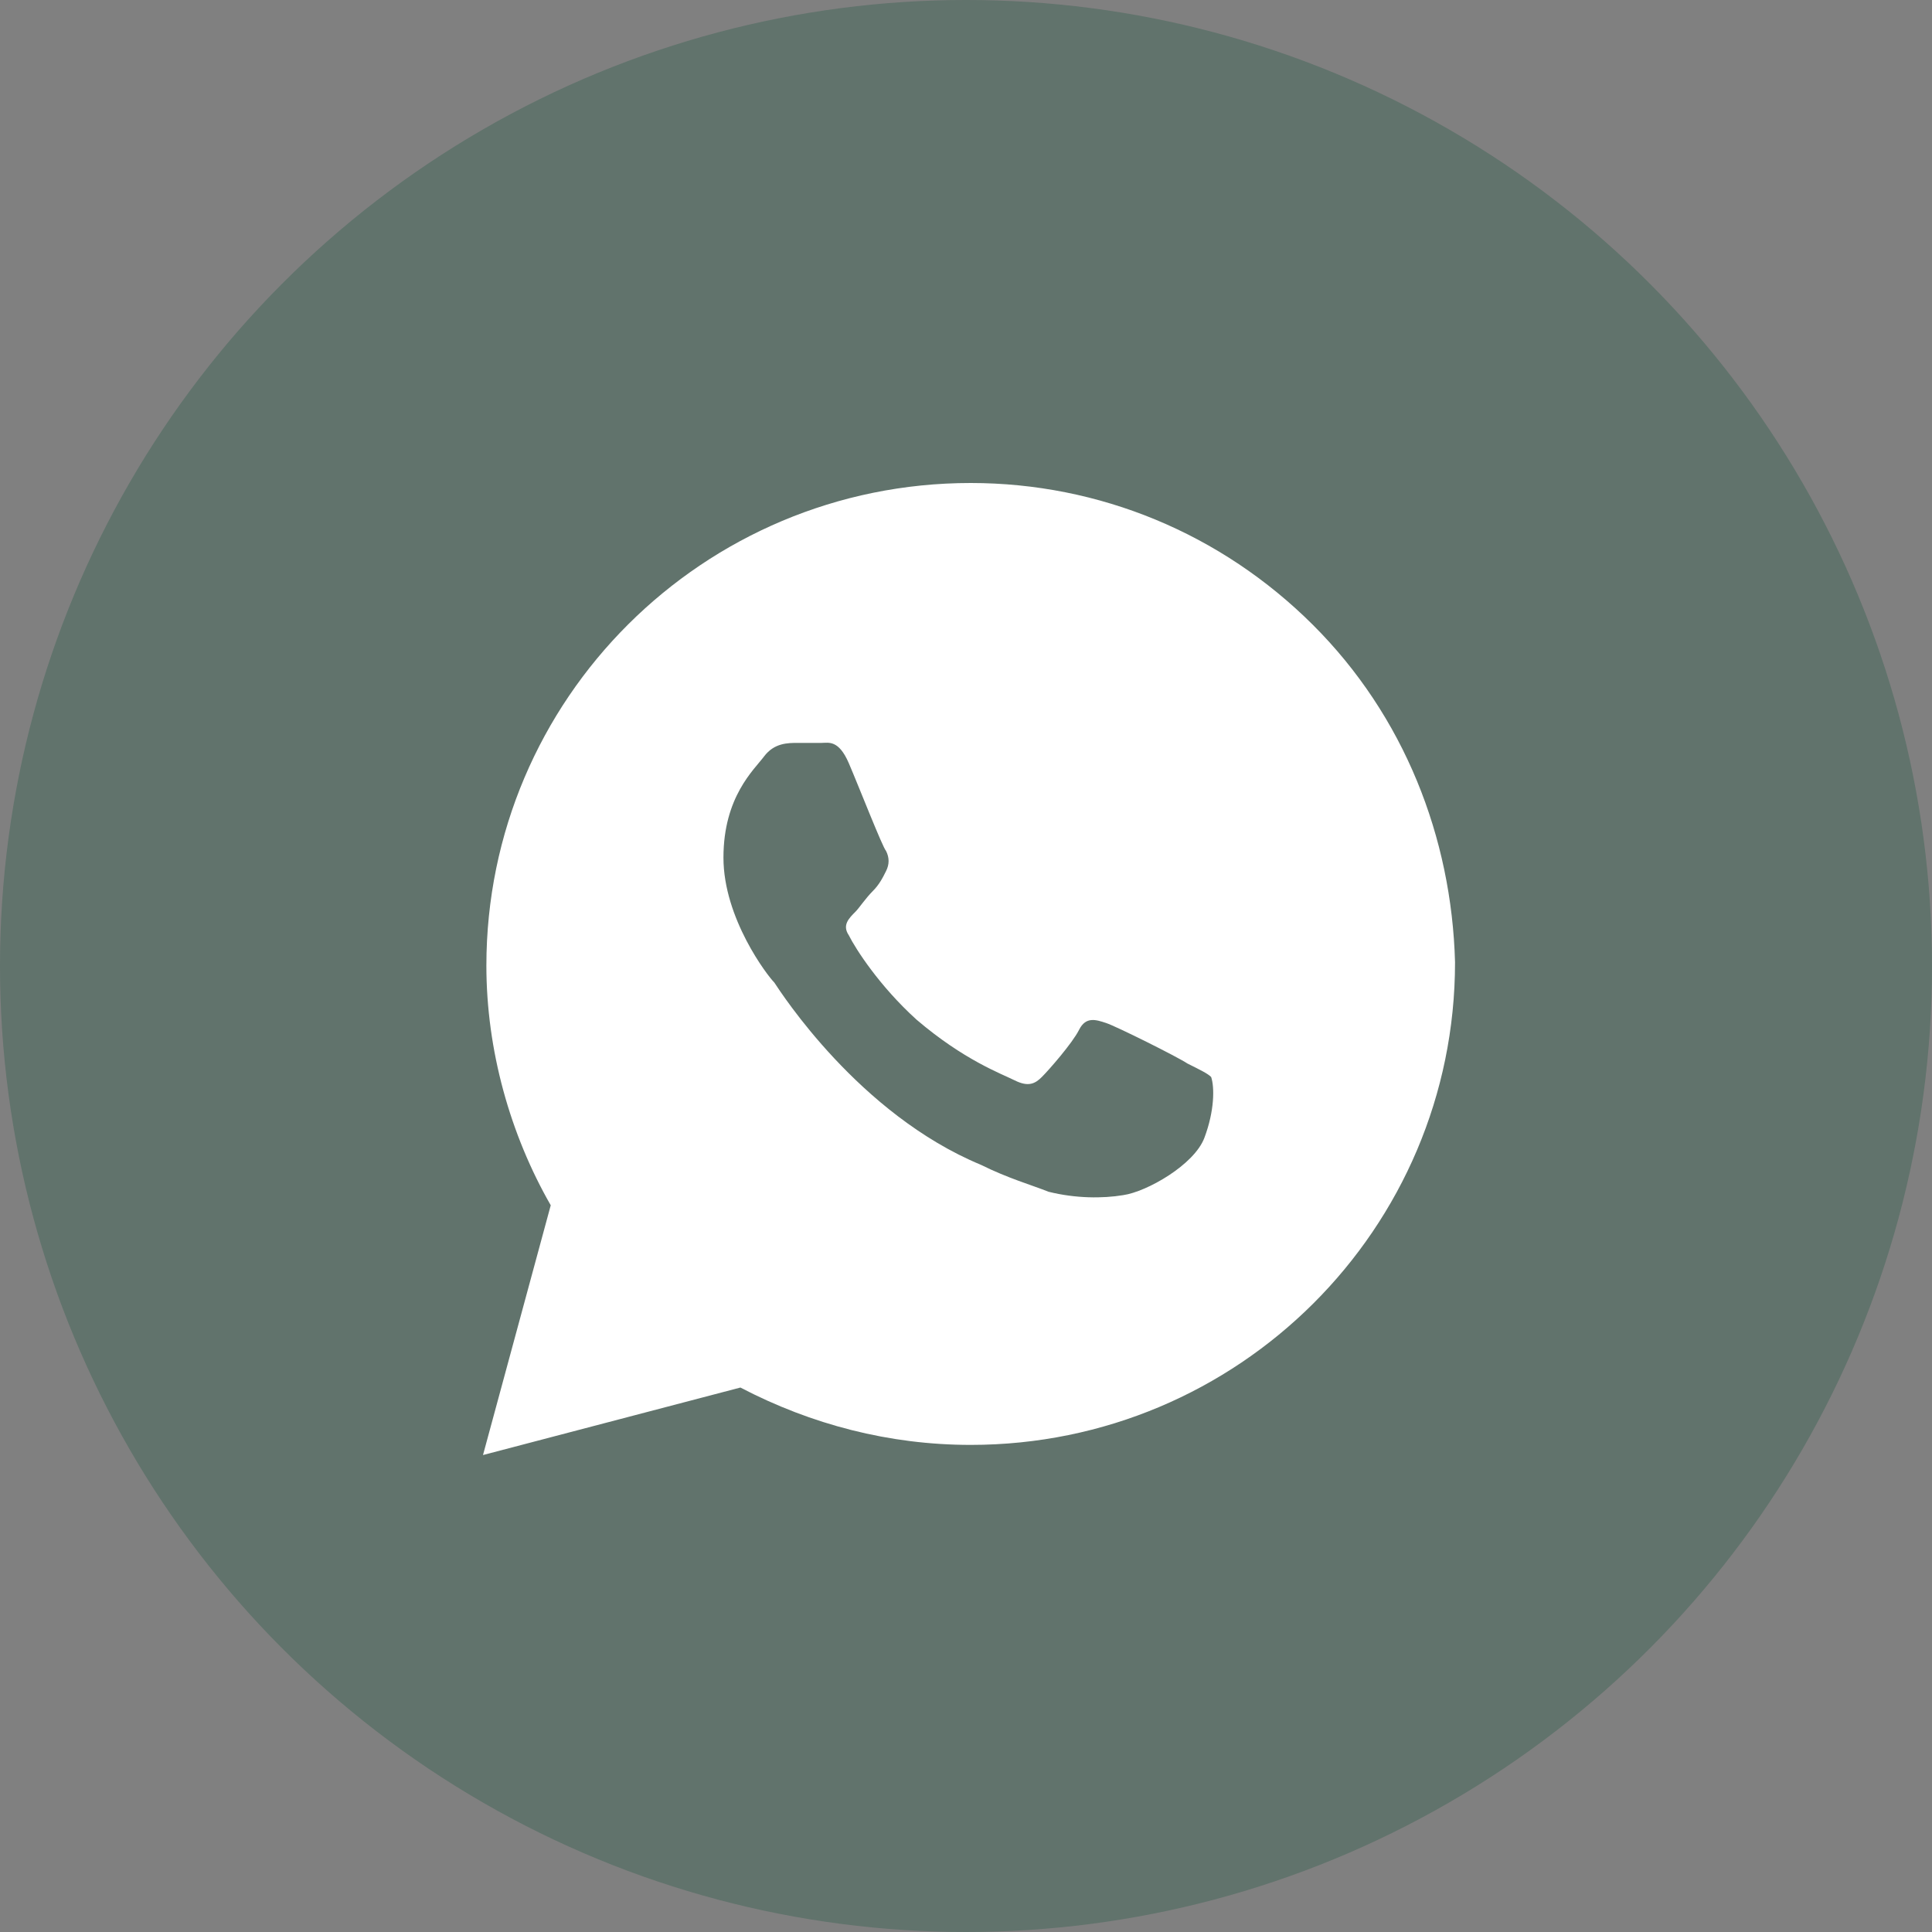
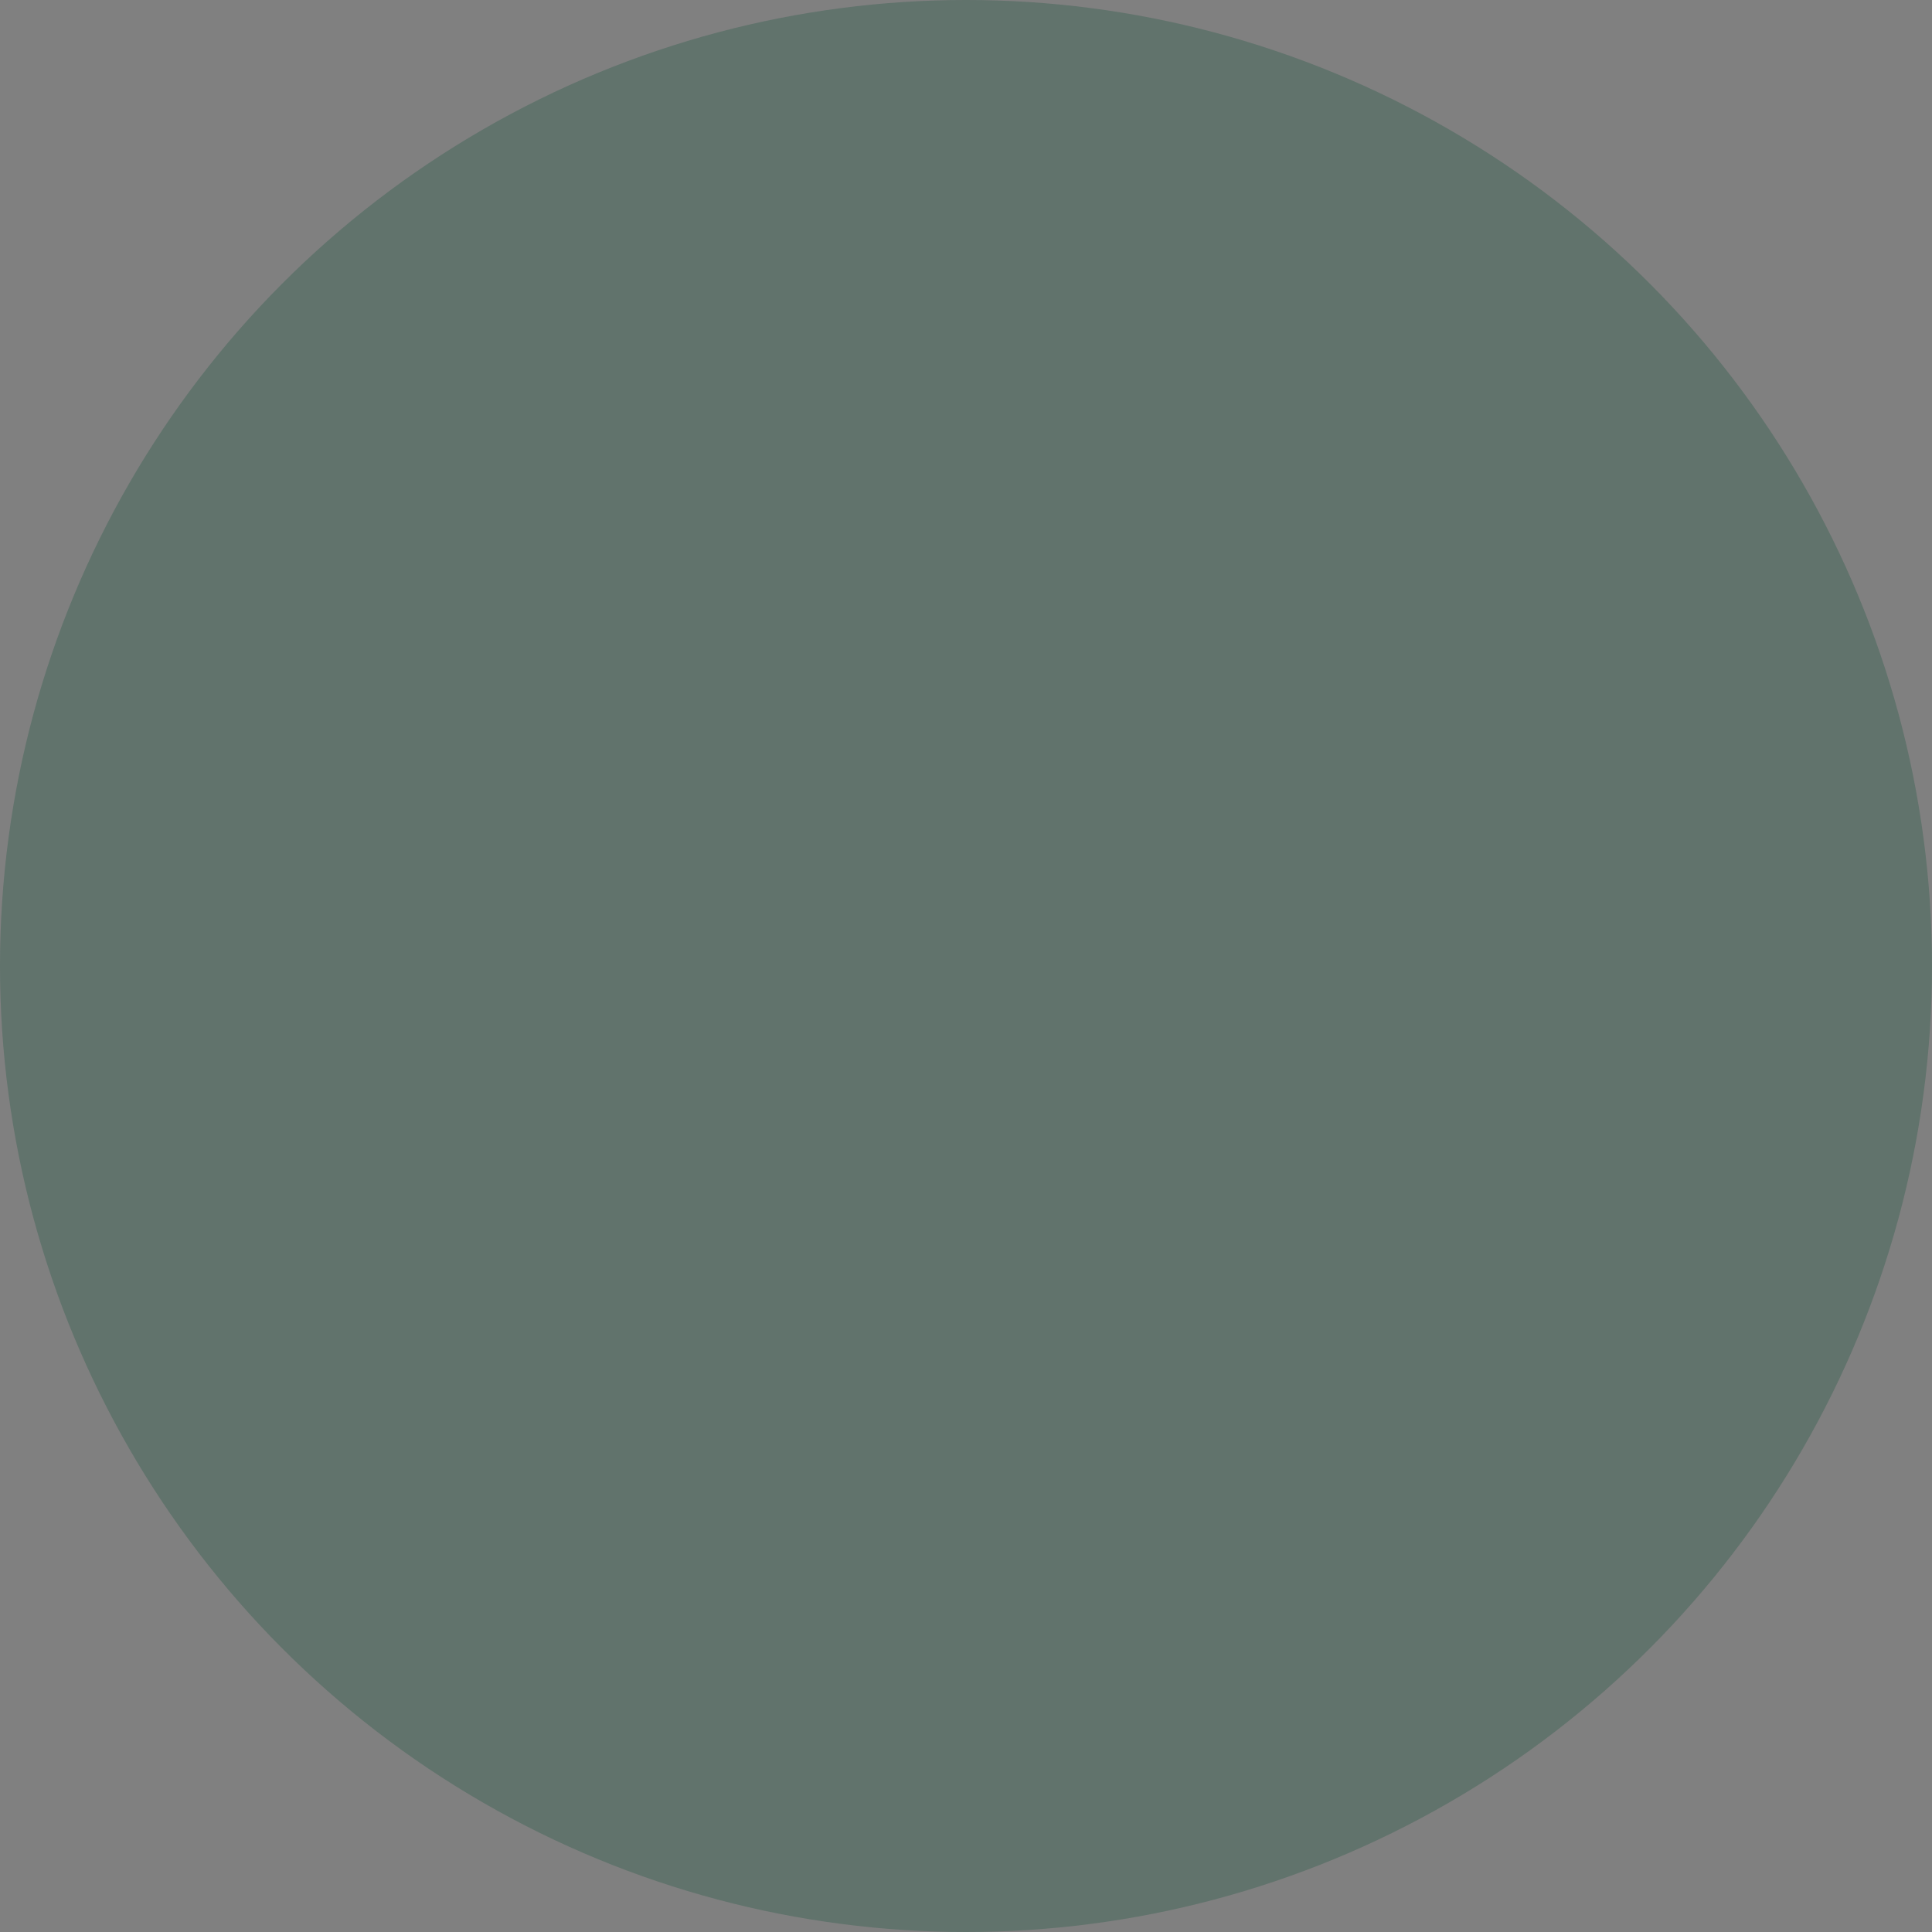
<svg xmlns="http://www.w3.org/2000/svg" width="48" height="48" viewBox="0 0 48 48" fill="none">
  <rect x="0" y="0" width="48" height="48" fill="#808080" stroke="none" />
  <circle cx="24" cy="24" r="24" fill="#1A553F" fill-opacity="0.3" />
-   <path d="M32.616 15.522C30.344 13.258 27.315 12 24.117 12C17.47 12 12.084 17.367 12.084 23.991C12.084 26.087 12.673 28.184 13.683 29.945L12 36.15L18.395 34.473C20.162 35.395 22.098 35.898 24.117 35.898C30.765 35.898 36.15 30.532 36.15 23.907C36.066 20.805 34.888 17.786 32.616 15.522ZM29.923 28.268C29.671 28.939 28.493 29.609 27.904 29.693C27.399 29.777 26.726 29.777 26.052 29.609C25.632 29.442 25.043 29.274 24.369 28.939C21.34 27.681 19.405 24.662 19.237 24.41C19.068 24.243 17.974 22.817 17.974 21.308C17.974 19.798 18.732 19.128 18.984 18.792C19.237 18.457 19.573 18.457 19.826 18.457C19.994 18.457 20.246 18.457 20.415 18.457C20.583 18.457 20.835 18.373 21.088 18.96C21.34 19.547 21.929 21.056 22.013 21.14C22.098 21.308 22.098 21.476 22.013 21.643C21.929 21.811 21.845 21.979 21.677 22.146C21.509 22.314 21.34 22.566 21.256 22.649C21.088 22.817 20.919 22.985 21.088 23.236C21.256 23.572 21.845 24.494 22.771 25.333C23.949 26.339 24.874 26.674 25.211 26.842C25.548 27.01 25.716 26.926 25.884 26.758C26.052 26.591 26.642 25.92 26.81 25.584C26.978 25.249 27.23 25.333 27.483 25.417C27.735 25.5 29.25 26.255 29.502 26.423C29.839 26.591 30.007 26.674 30.091 26.758C30.176 27.01 30.176 27.597 29.923 28.268Z" fill="white" />
</svg>